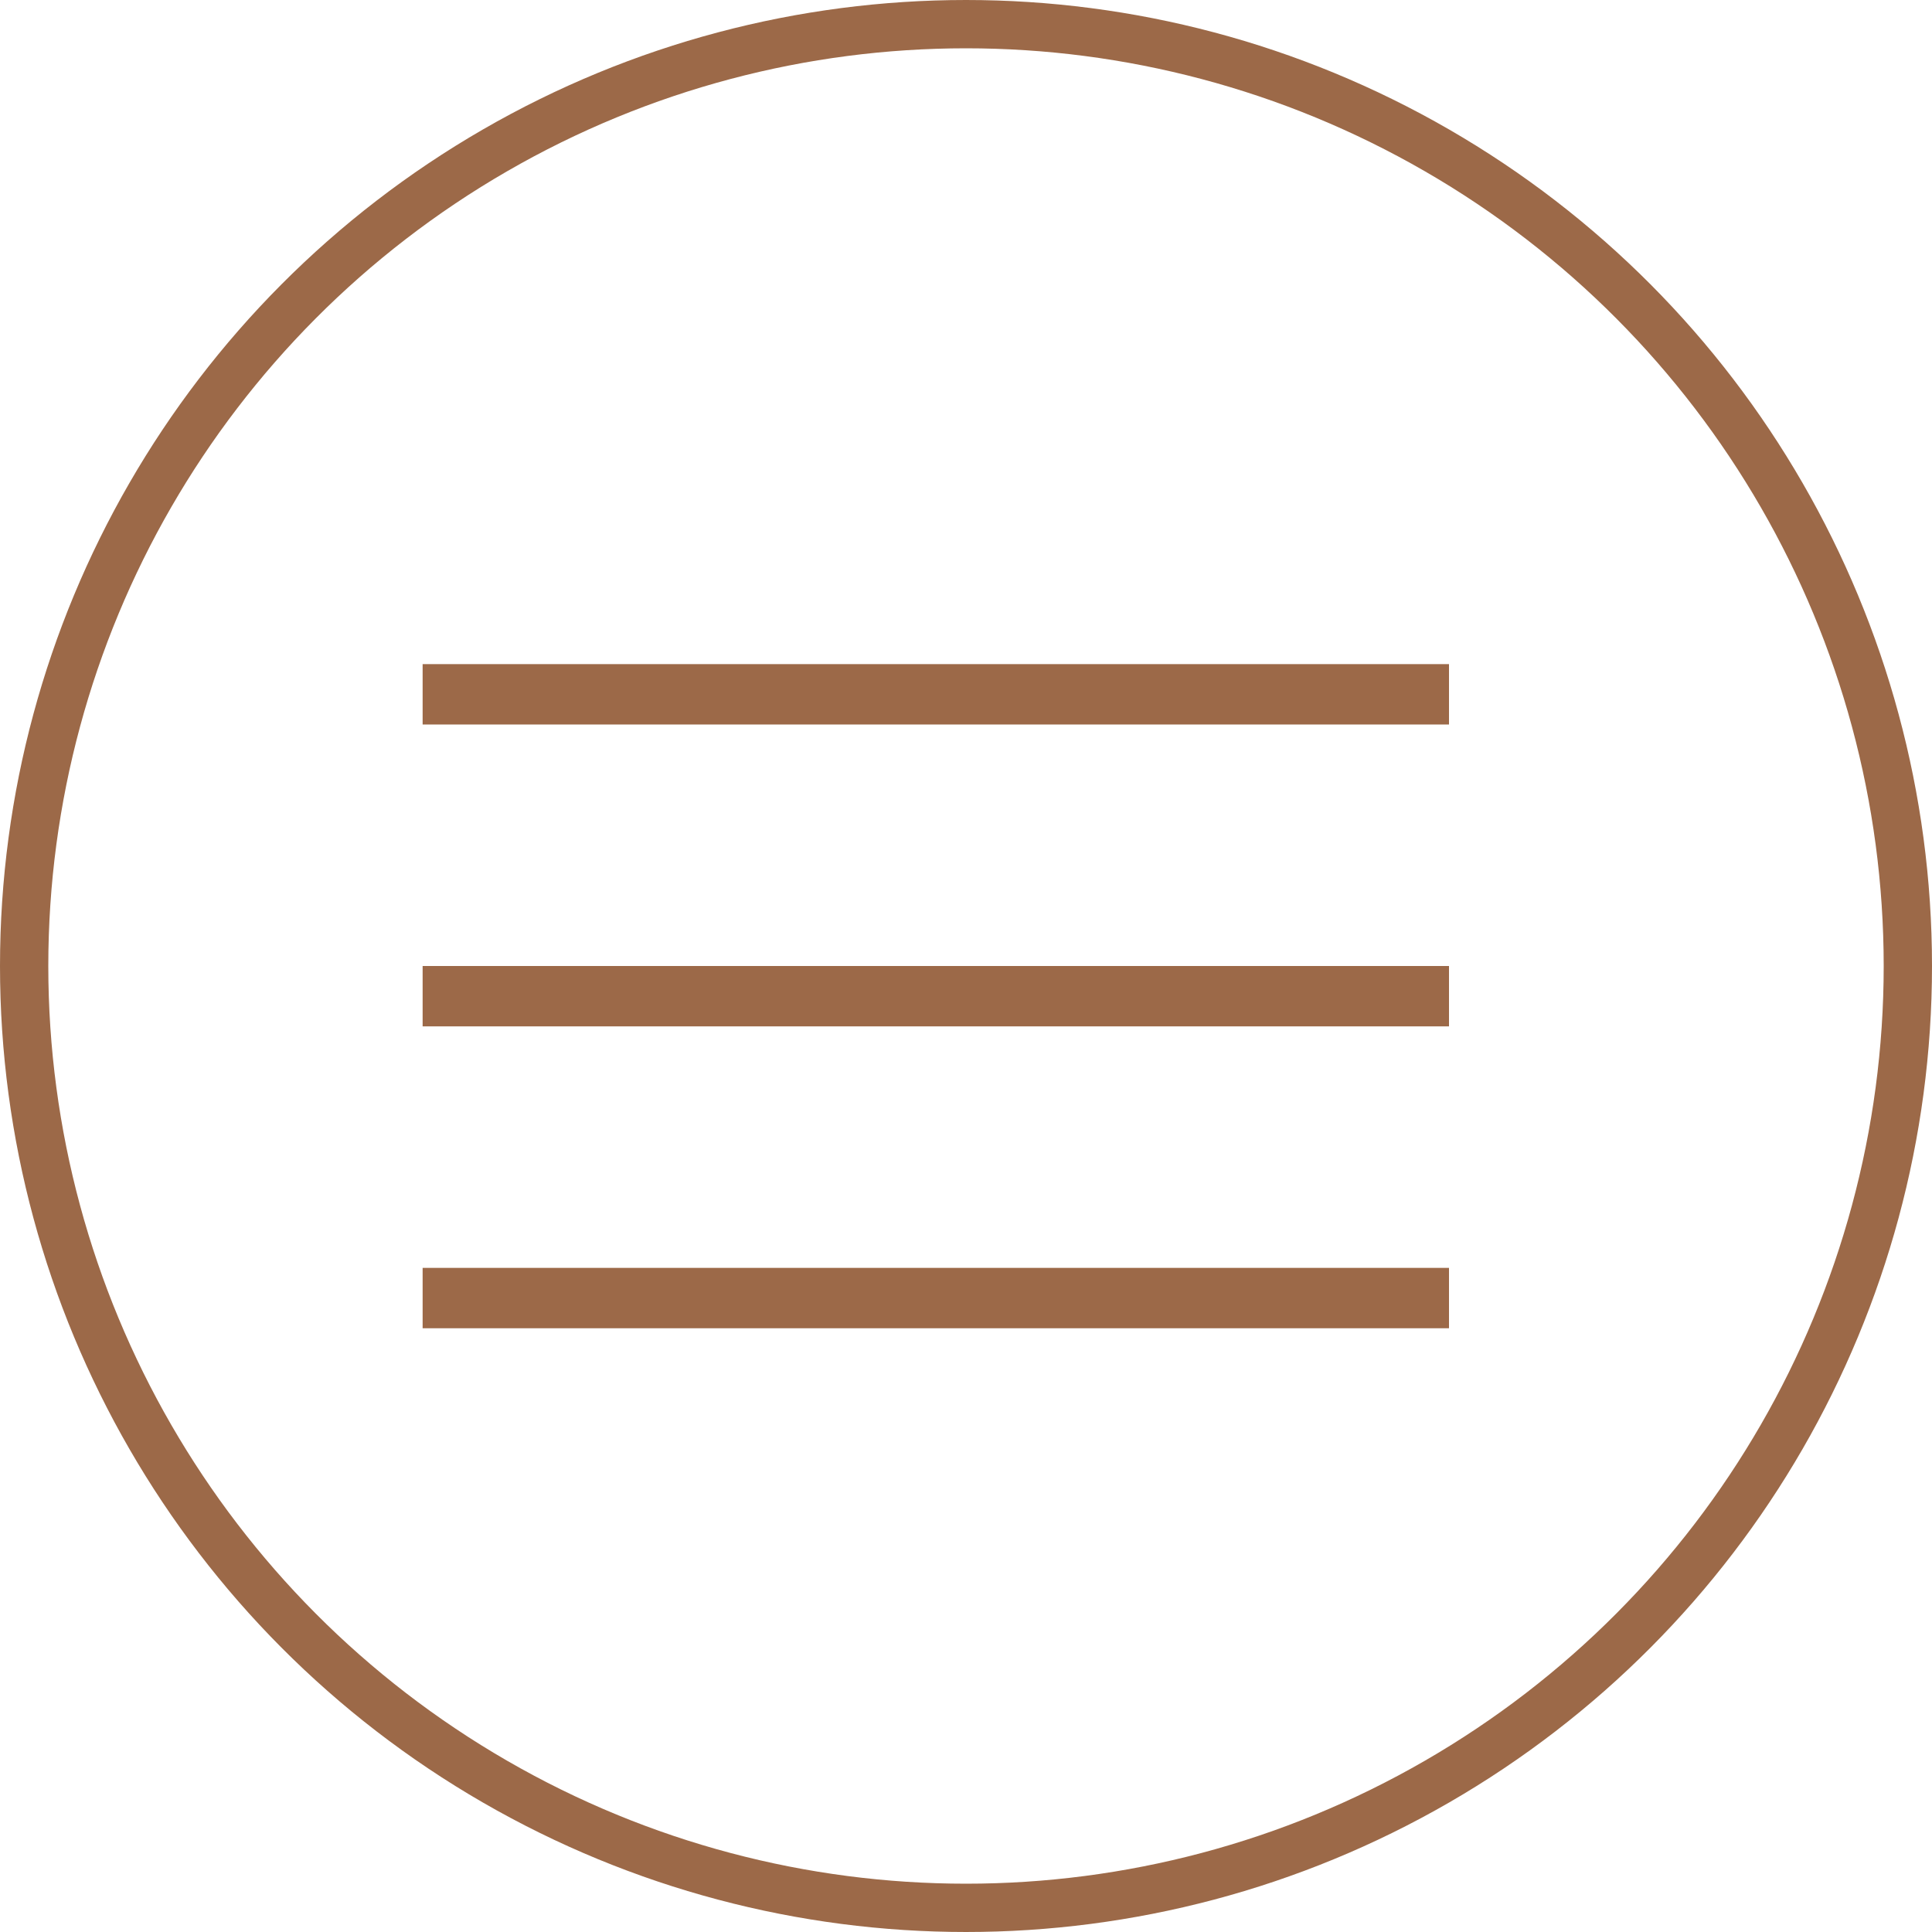
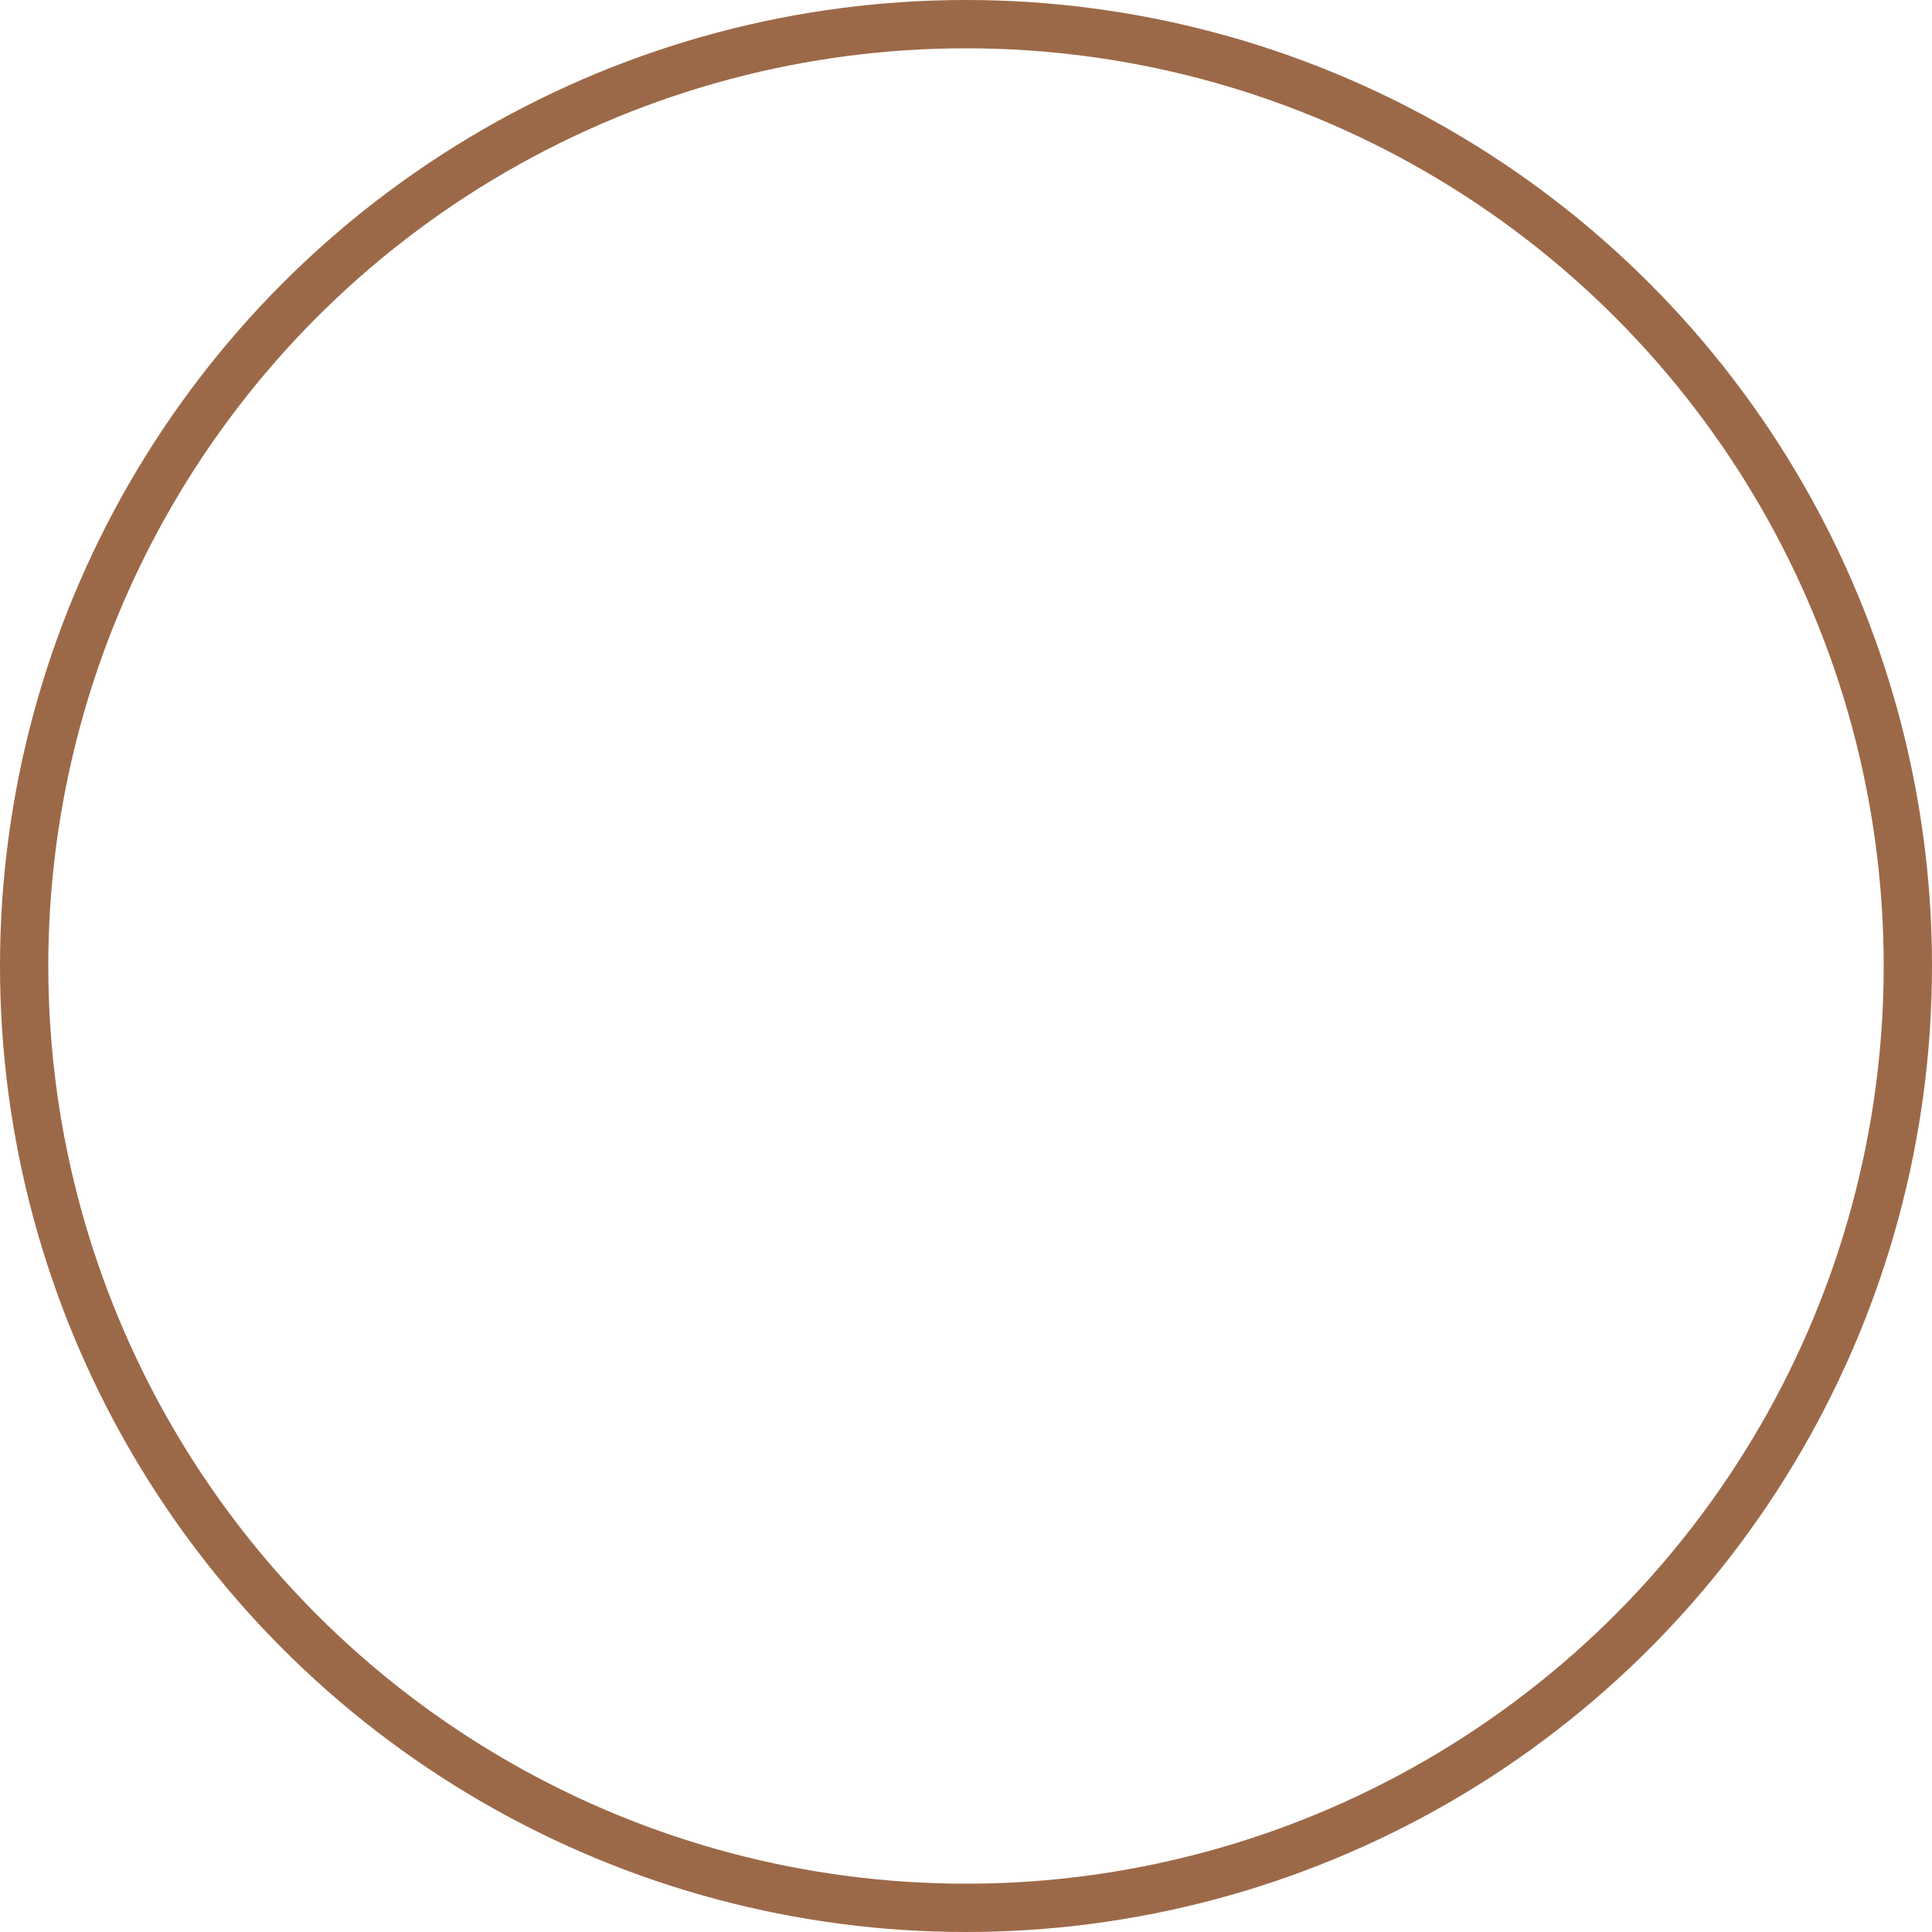
<svg xmlns="http://www.w3.org/2000/svg" width="40" height="40" viewBox="0 0 40 40" fill="none">
-   <path d="M8.75 15V13.75H30V15H8.75ZM30 20V21.25H8.75V20H30ZM8.75 26.25H30V27.5H8.75V26.25Z" fill="#9C6948" />
  <circle cx="20" cy="20" r="19.5" stroke="#9C6948" />
</svg>